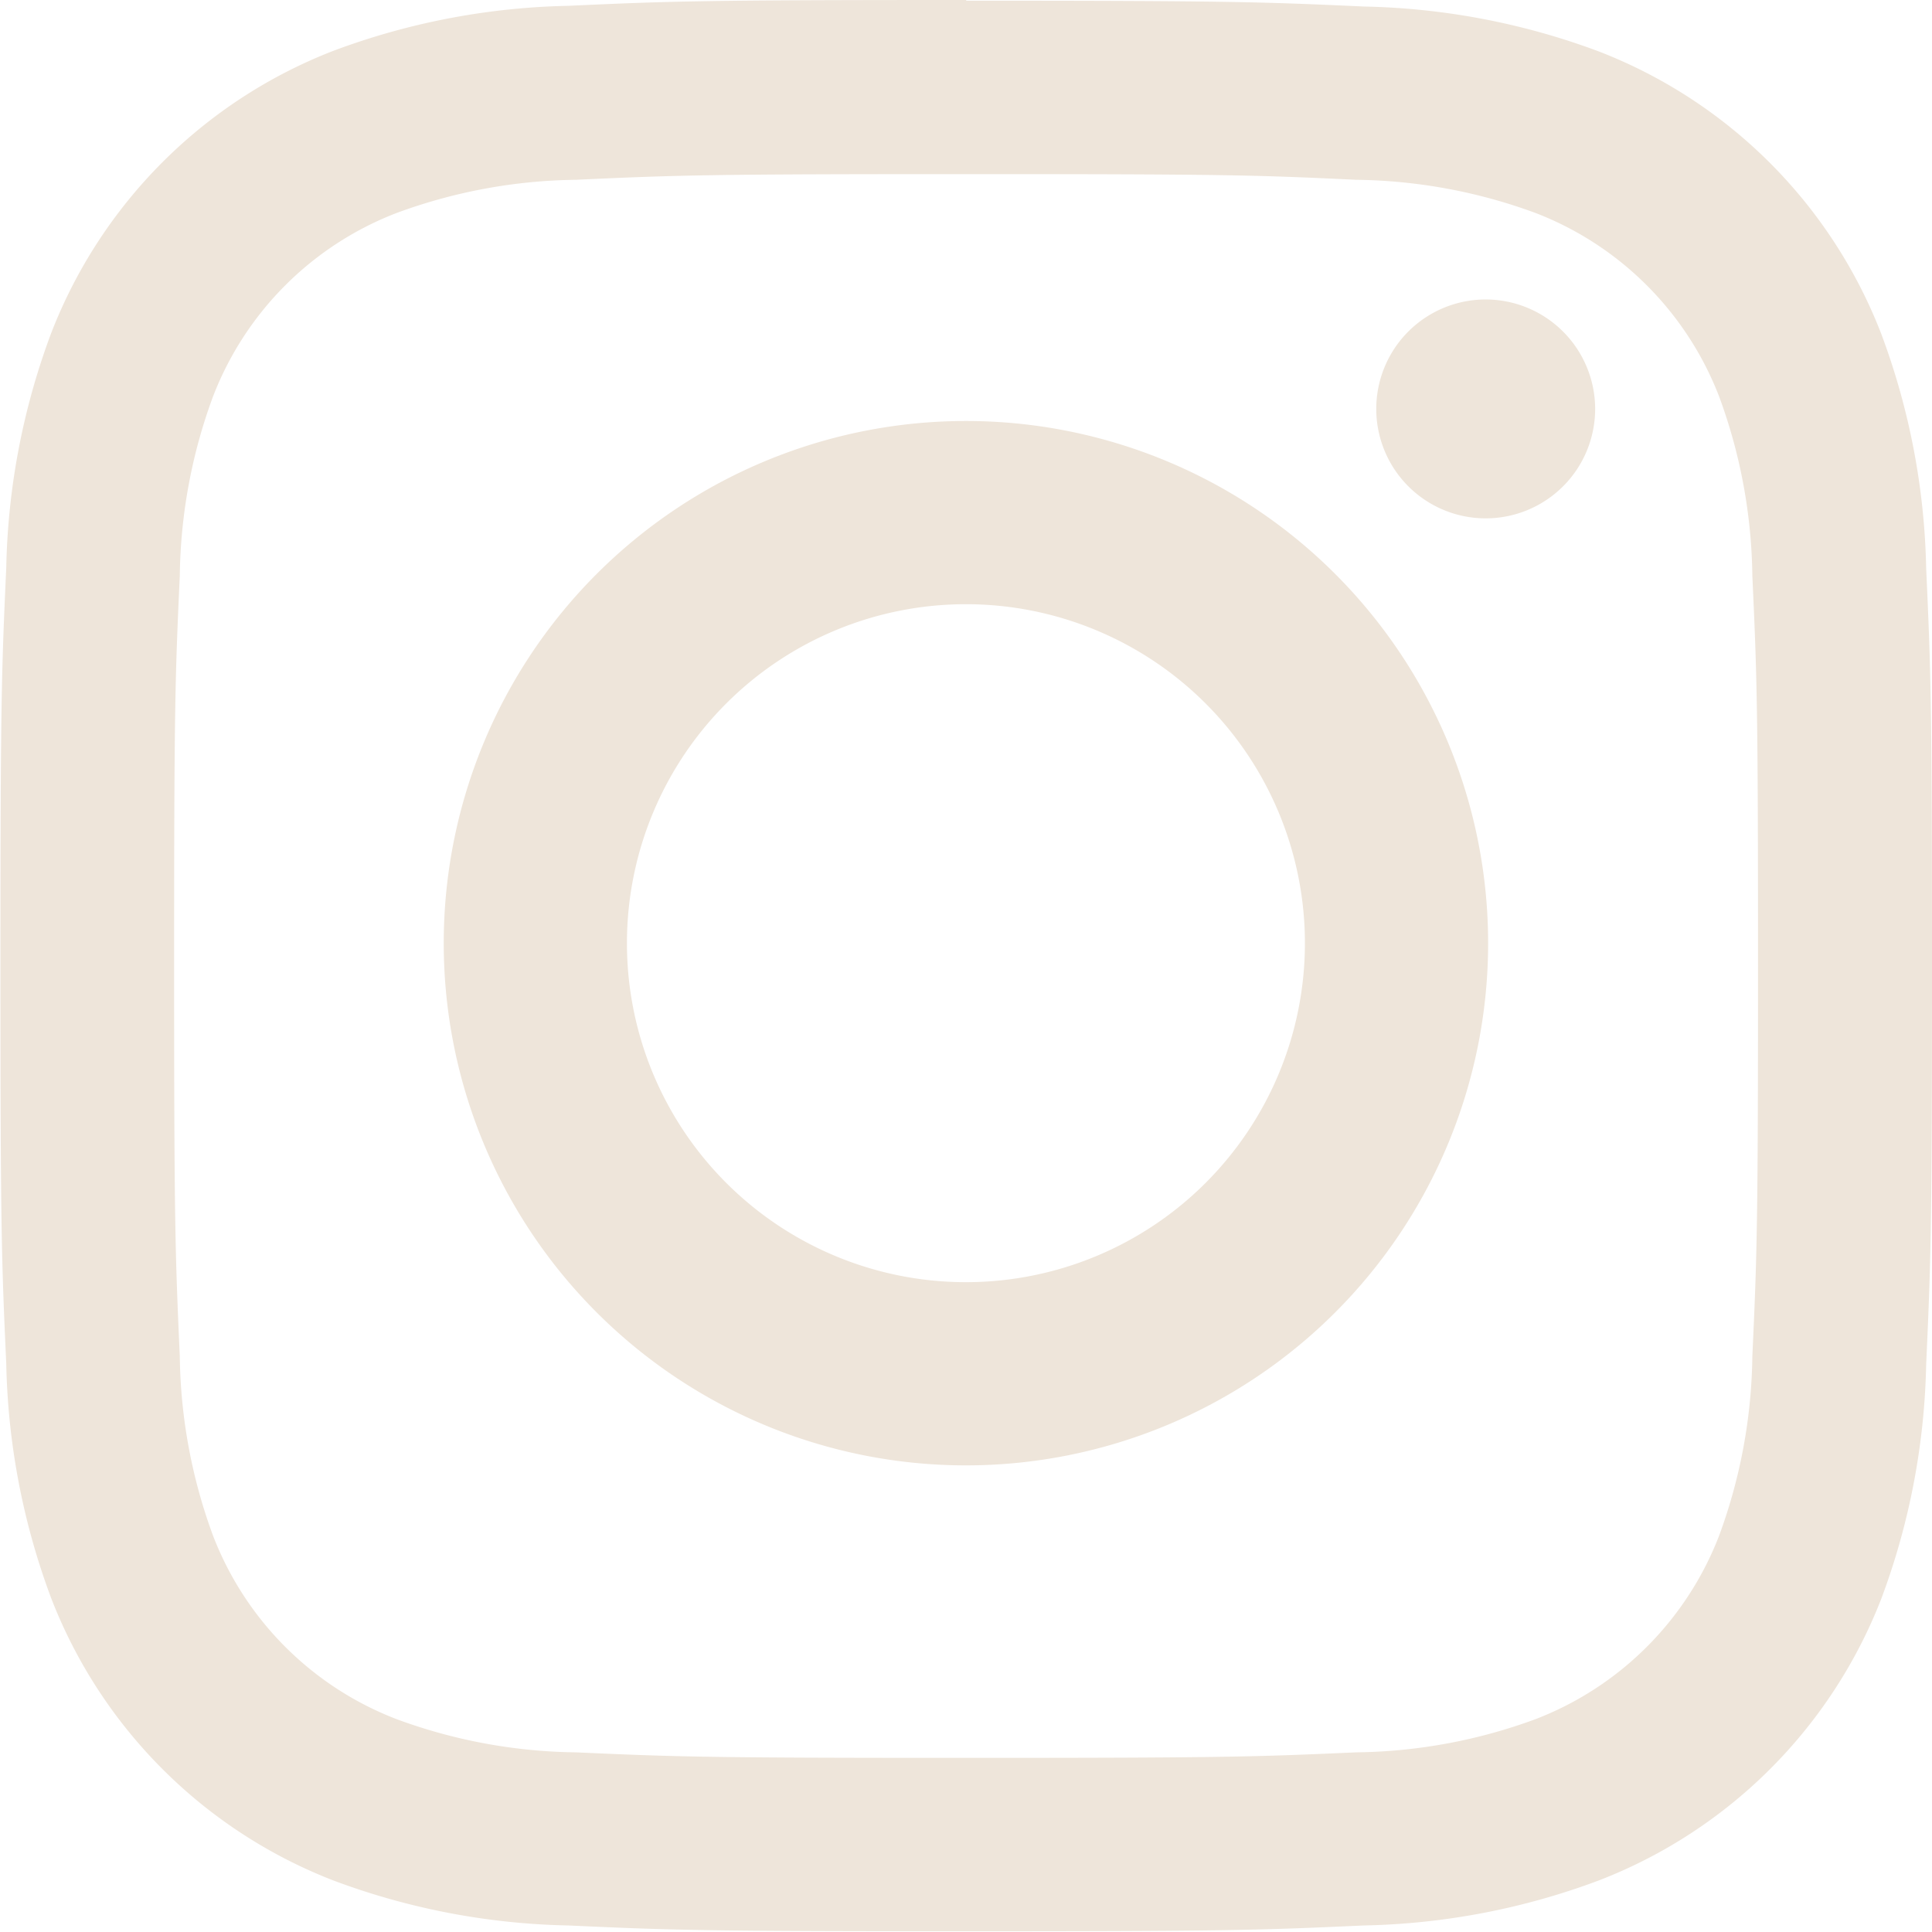
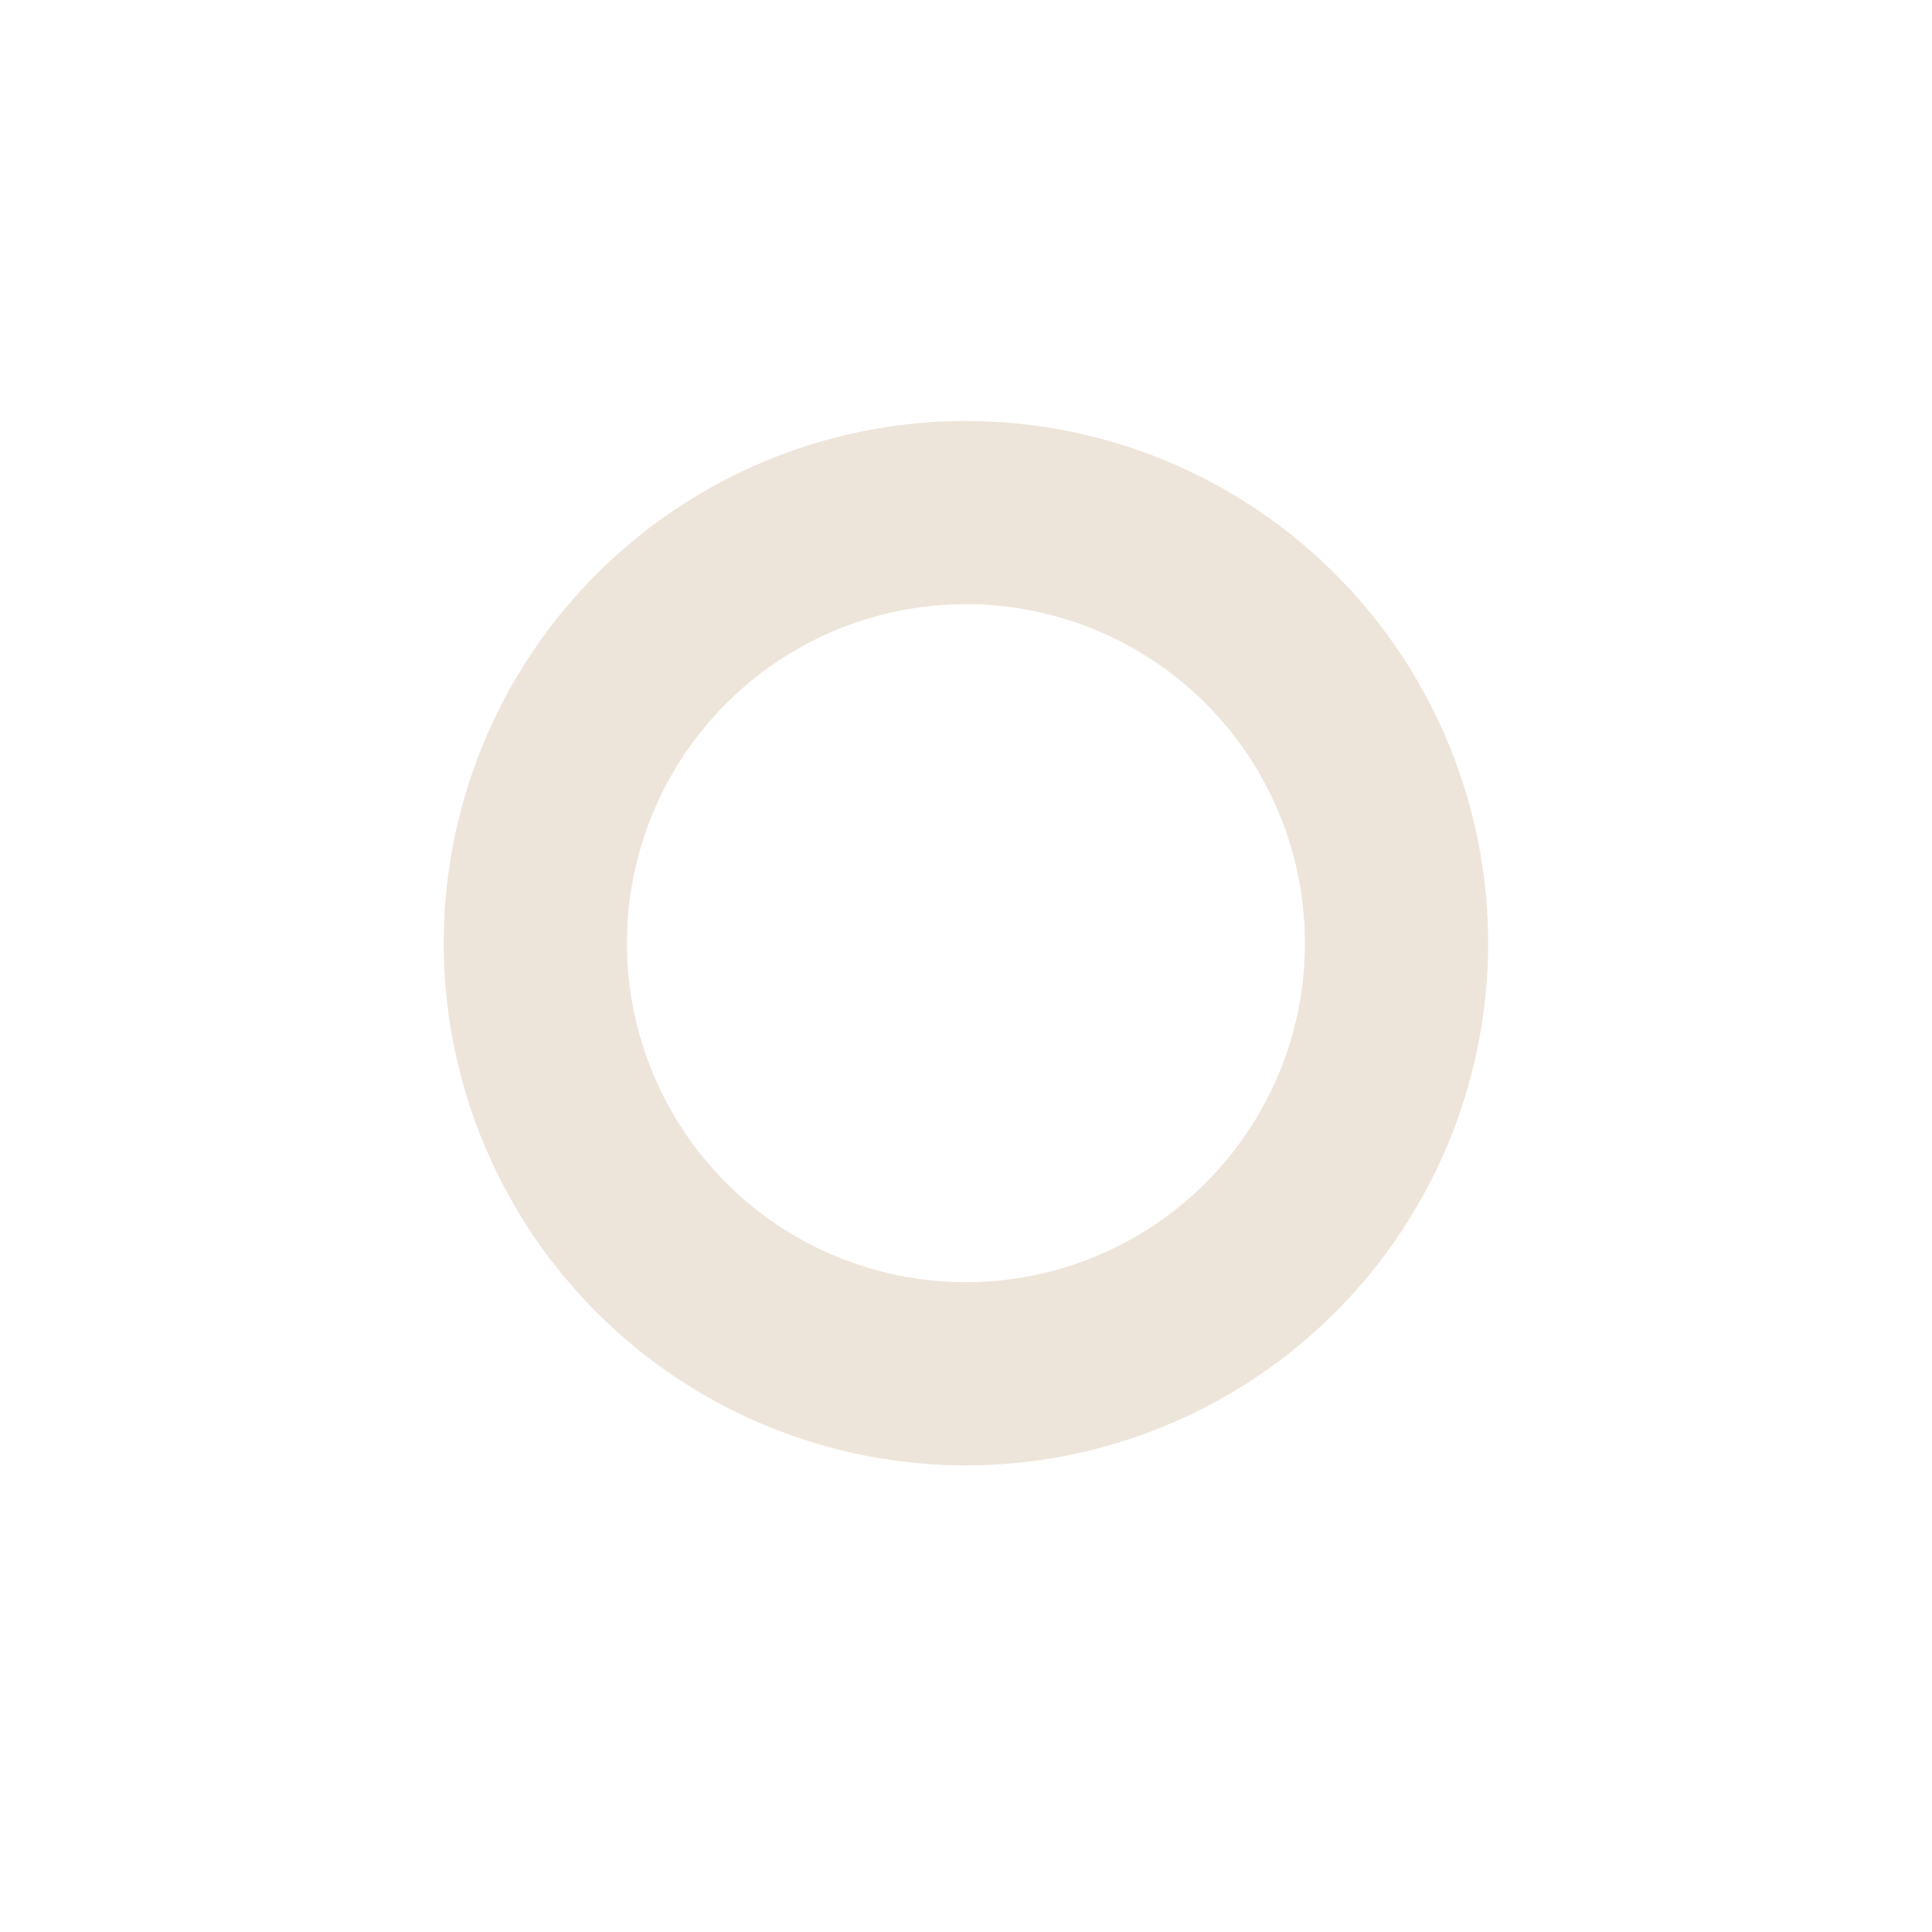
<svg xmlns="http://www.w3.org/2000/svg" id="Group_191" data-name="Group 191" width="13.593" height="13.593" viewBox="0 0 13.593 13.593">
-   <path id="Path_89004" data-name="Path 89004" d="M100.914,354.976c1.815,0,2.03.006,2.746.04a3.767,3.767,0,0,1,1.262.234,2.253,2.253,0,0,1,1.29,1.29,3.764,3.764,0,0,1,.234,1.262c.033.717.04.931.04,2.746s-.007,2.03-.04,2.746a3.77,3.77,0,0,1-.234,1.262,2.25,2.25,0,0,1-1.29,1.29,3.765,3.765,0,0,1-1.262.234c-.717.032-.932.039-2.746.039s-2.03-.007-2.746-.039a3.762,3.762,0,0,1-1.262-.234,2.246,2.246,0,0,1-1.29-1.29,3.767,3.767,0,0,1-.234-1.262c-.032-.717-.04-.931-.04-2.746s.007-2.03.04-2.746a3.76,3.76,0,0,1,.234-1.262,2.249,2.249,0,0,1,1.29-1.29,3.764,3.764,0,0,1,1.262-.234c.717-.033.932-.04,2.746-.04m0-1.225c-1.846,0-2.077.008-2.8.041a4.99,4.99,0,0,0-1.65.316,3.475,3.475,0,0,0-1.987,1.987,4.981,4.981,0,0,0-.316,1.65c-.033.724-.041.956-.041,2.8s.008,2.078.041,2.8a4.984,4.984,0,0,0,.316,1.65,3.475,3.475,0,0,0,1.987,1.987,4.978,4.978,0,0,0,1.65.316c.725.033.957.041,2.8.041s2.077-.008,2.8-.041a4.982,4.982,0,0,0,1.65-.316A3.475,3.475,0,0,0,107.353,365a4.983,4.983,0,0,0,.316-1.65c.033-.725.041-.957.041-2.8s-.008-2.077-.041-2.8a4.981,4.981,0,0,0-.316-1.65,3.475,3.475,0,0,0-1.987-1.987,4.993,4.993,0,0,0-1.65-.316c-.725-.033-.956-.041-2.8-.041" transform="translate(-94.117 -353.751)" fill="#eee5da" />
  <path id="Path_89009" data-name="Path 89009" d="M104.116,360.076a3.674,3.674,0,1,0,3.674,3.674,3.674,3.674,0,0,0-3.674-3.674m0,6.059a2.385,2.385,0,1,1,2.385-2.385,2.385,2.385,0,0,1-2.385,2.385" transform="translate(-97.32 -357.114)" fill="#eee5da" />
-   <path id="Path_89012" data-name="Path 89012" d="M114.04,359.023a.77.77,0,1,1-.771-.771.771.771,0,0,1,.771.771" transform="translate(-102.817 -356.145)" fill="#eee5da" />
</svg>